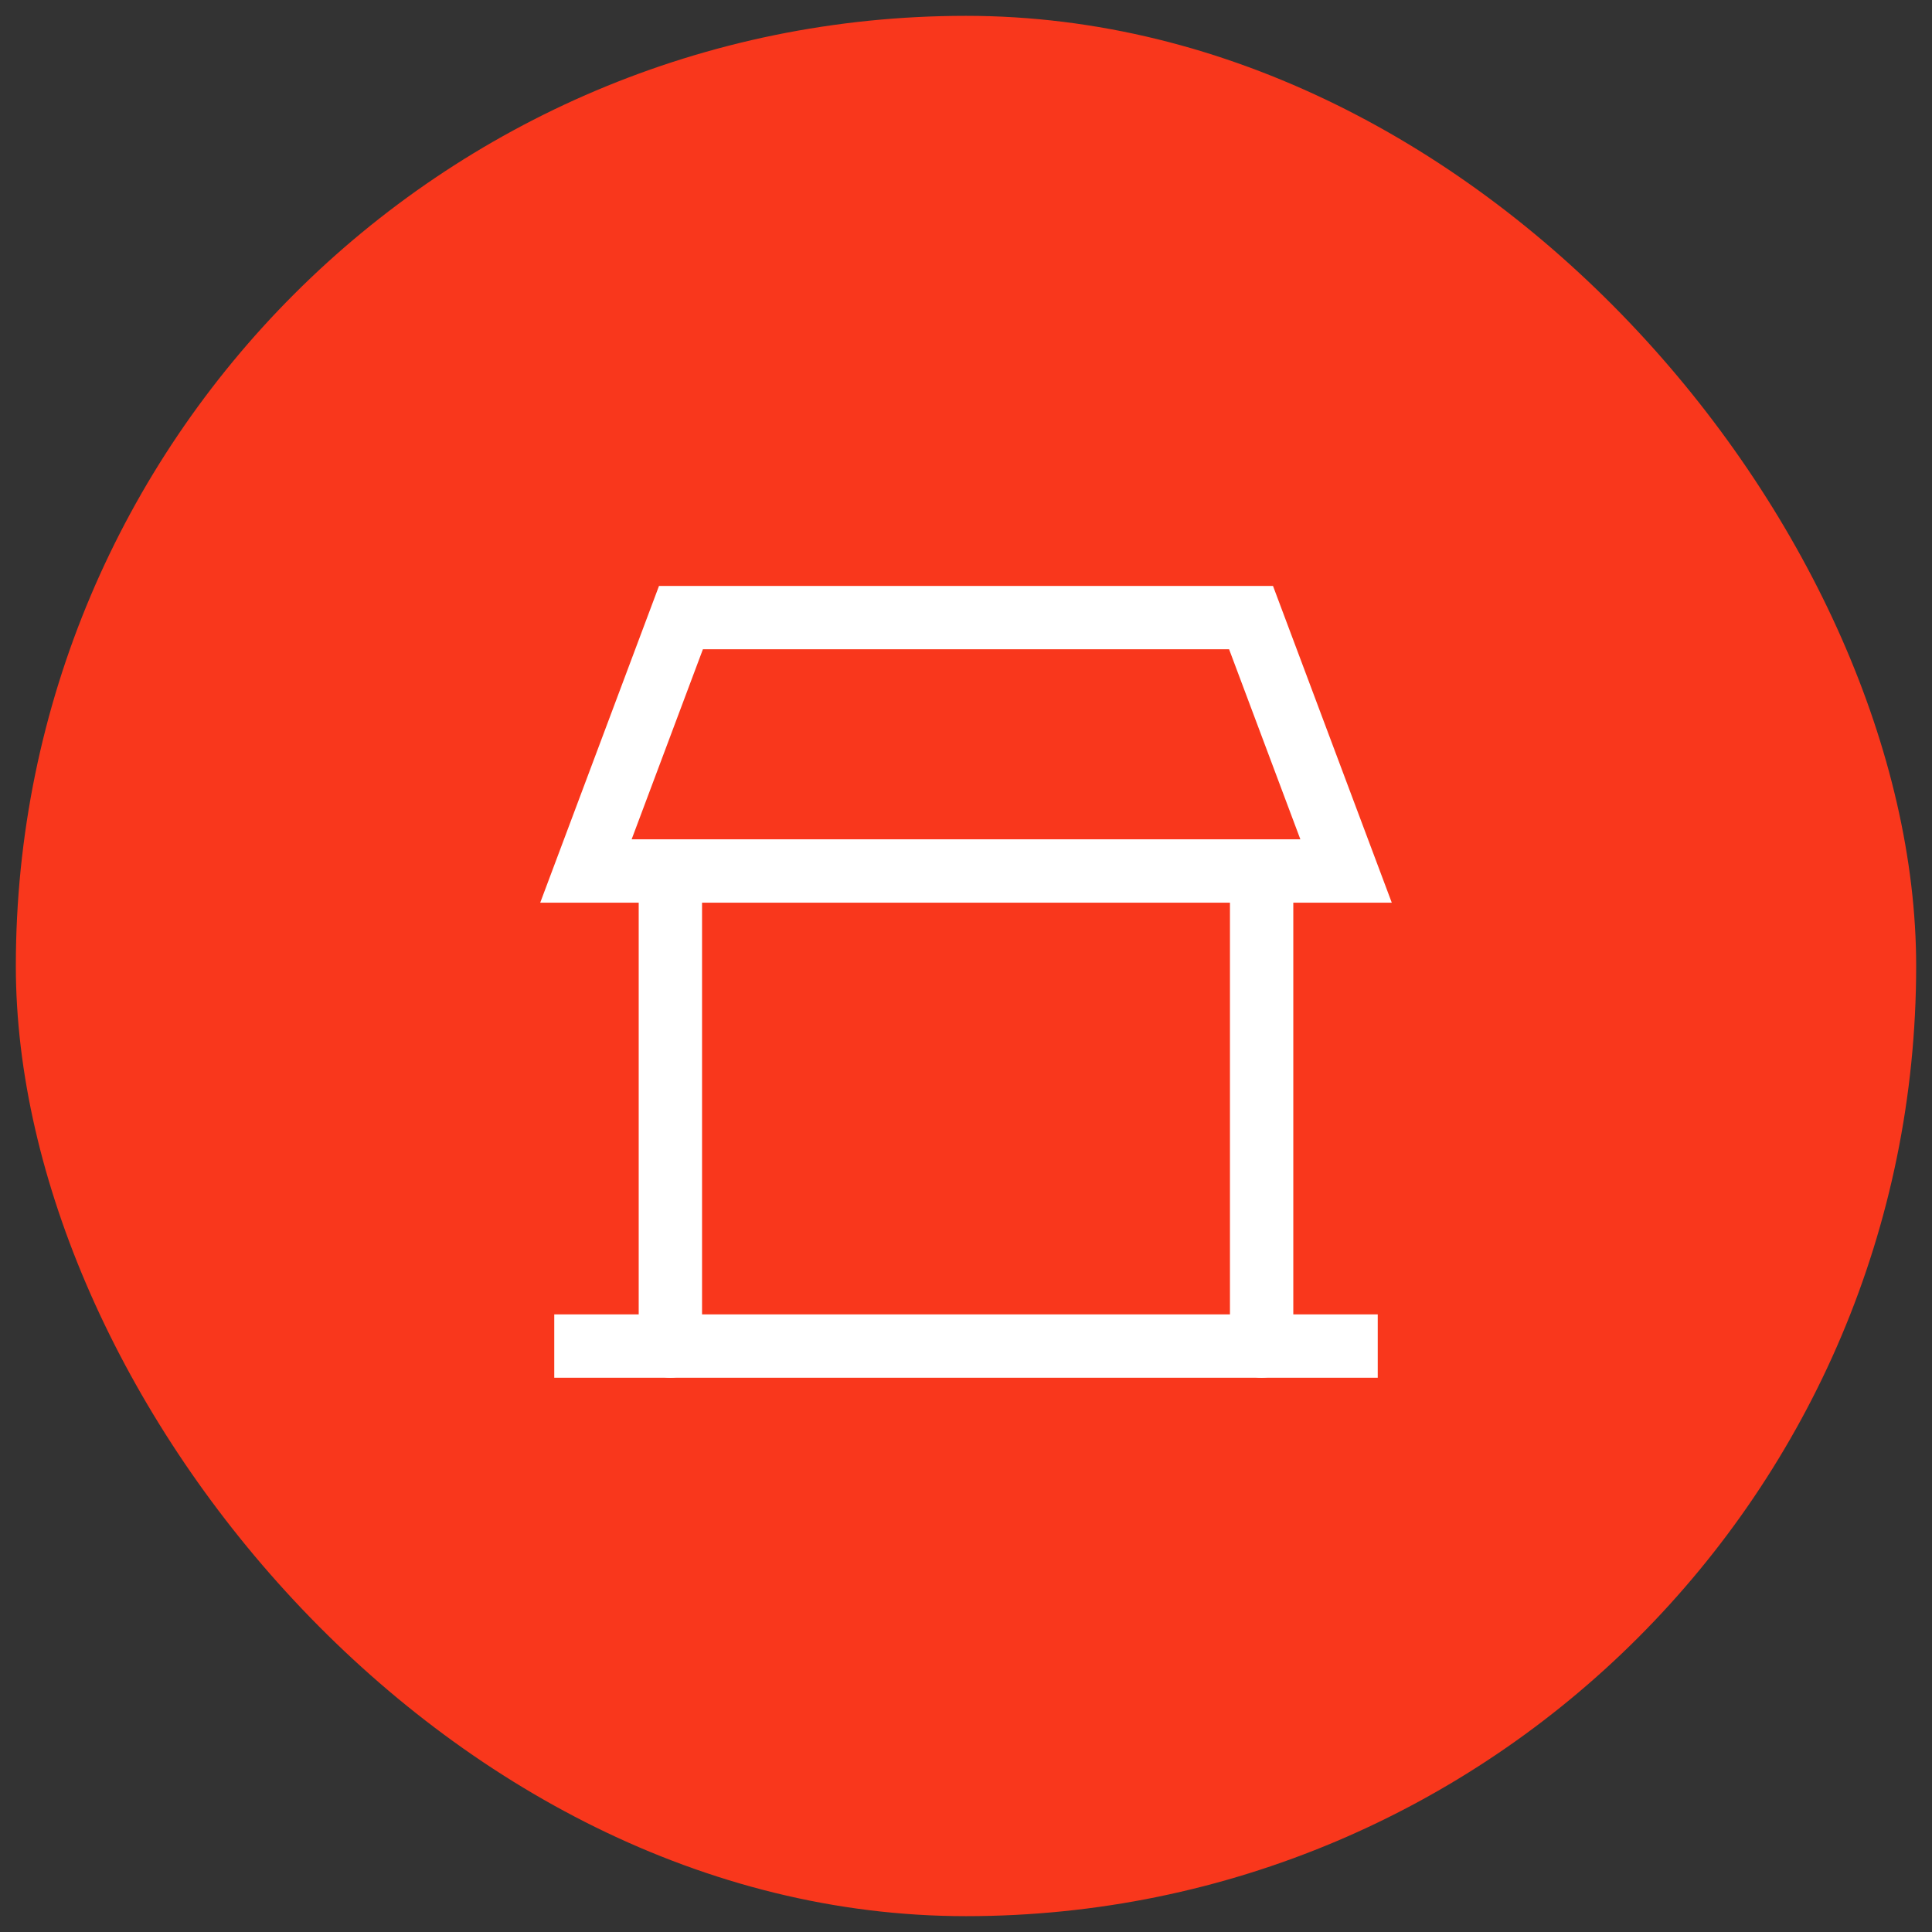
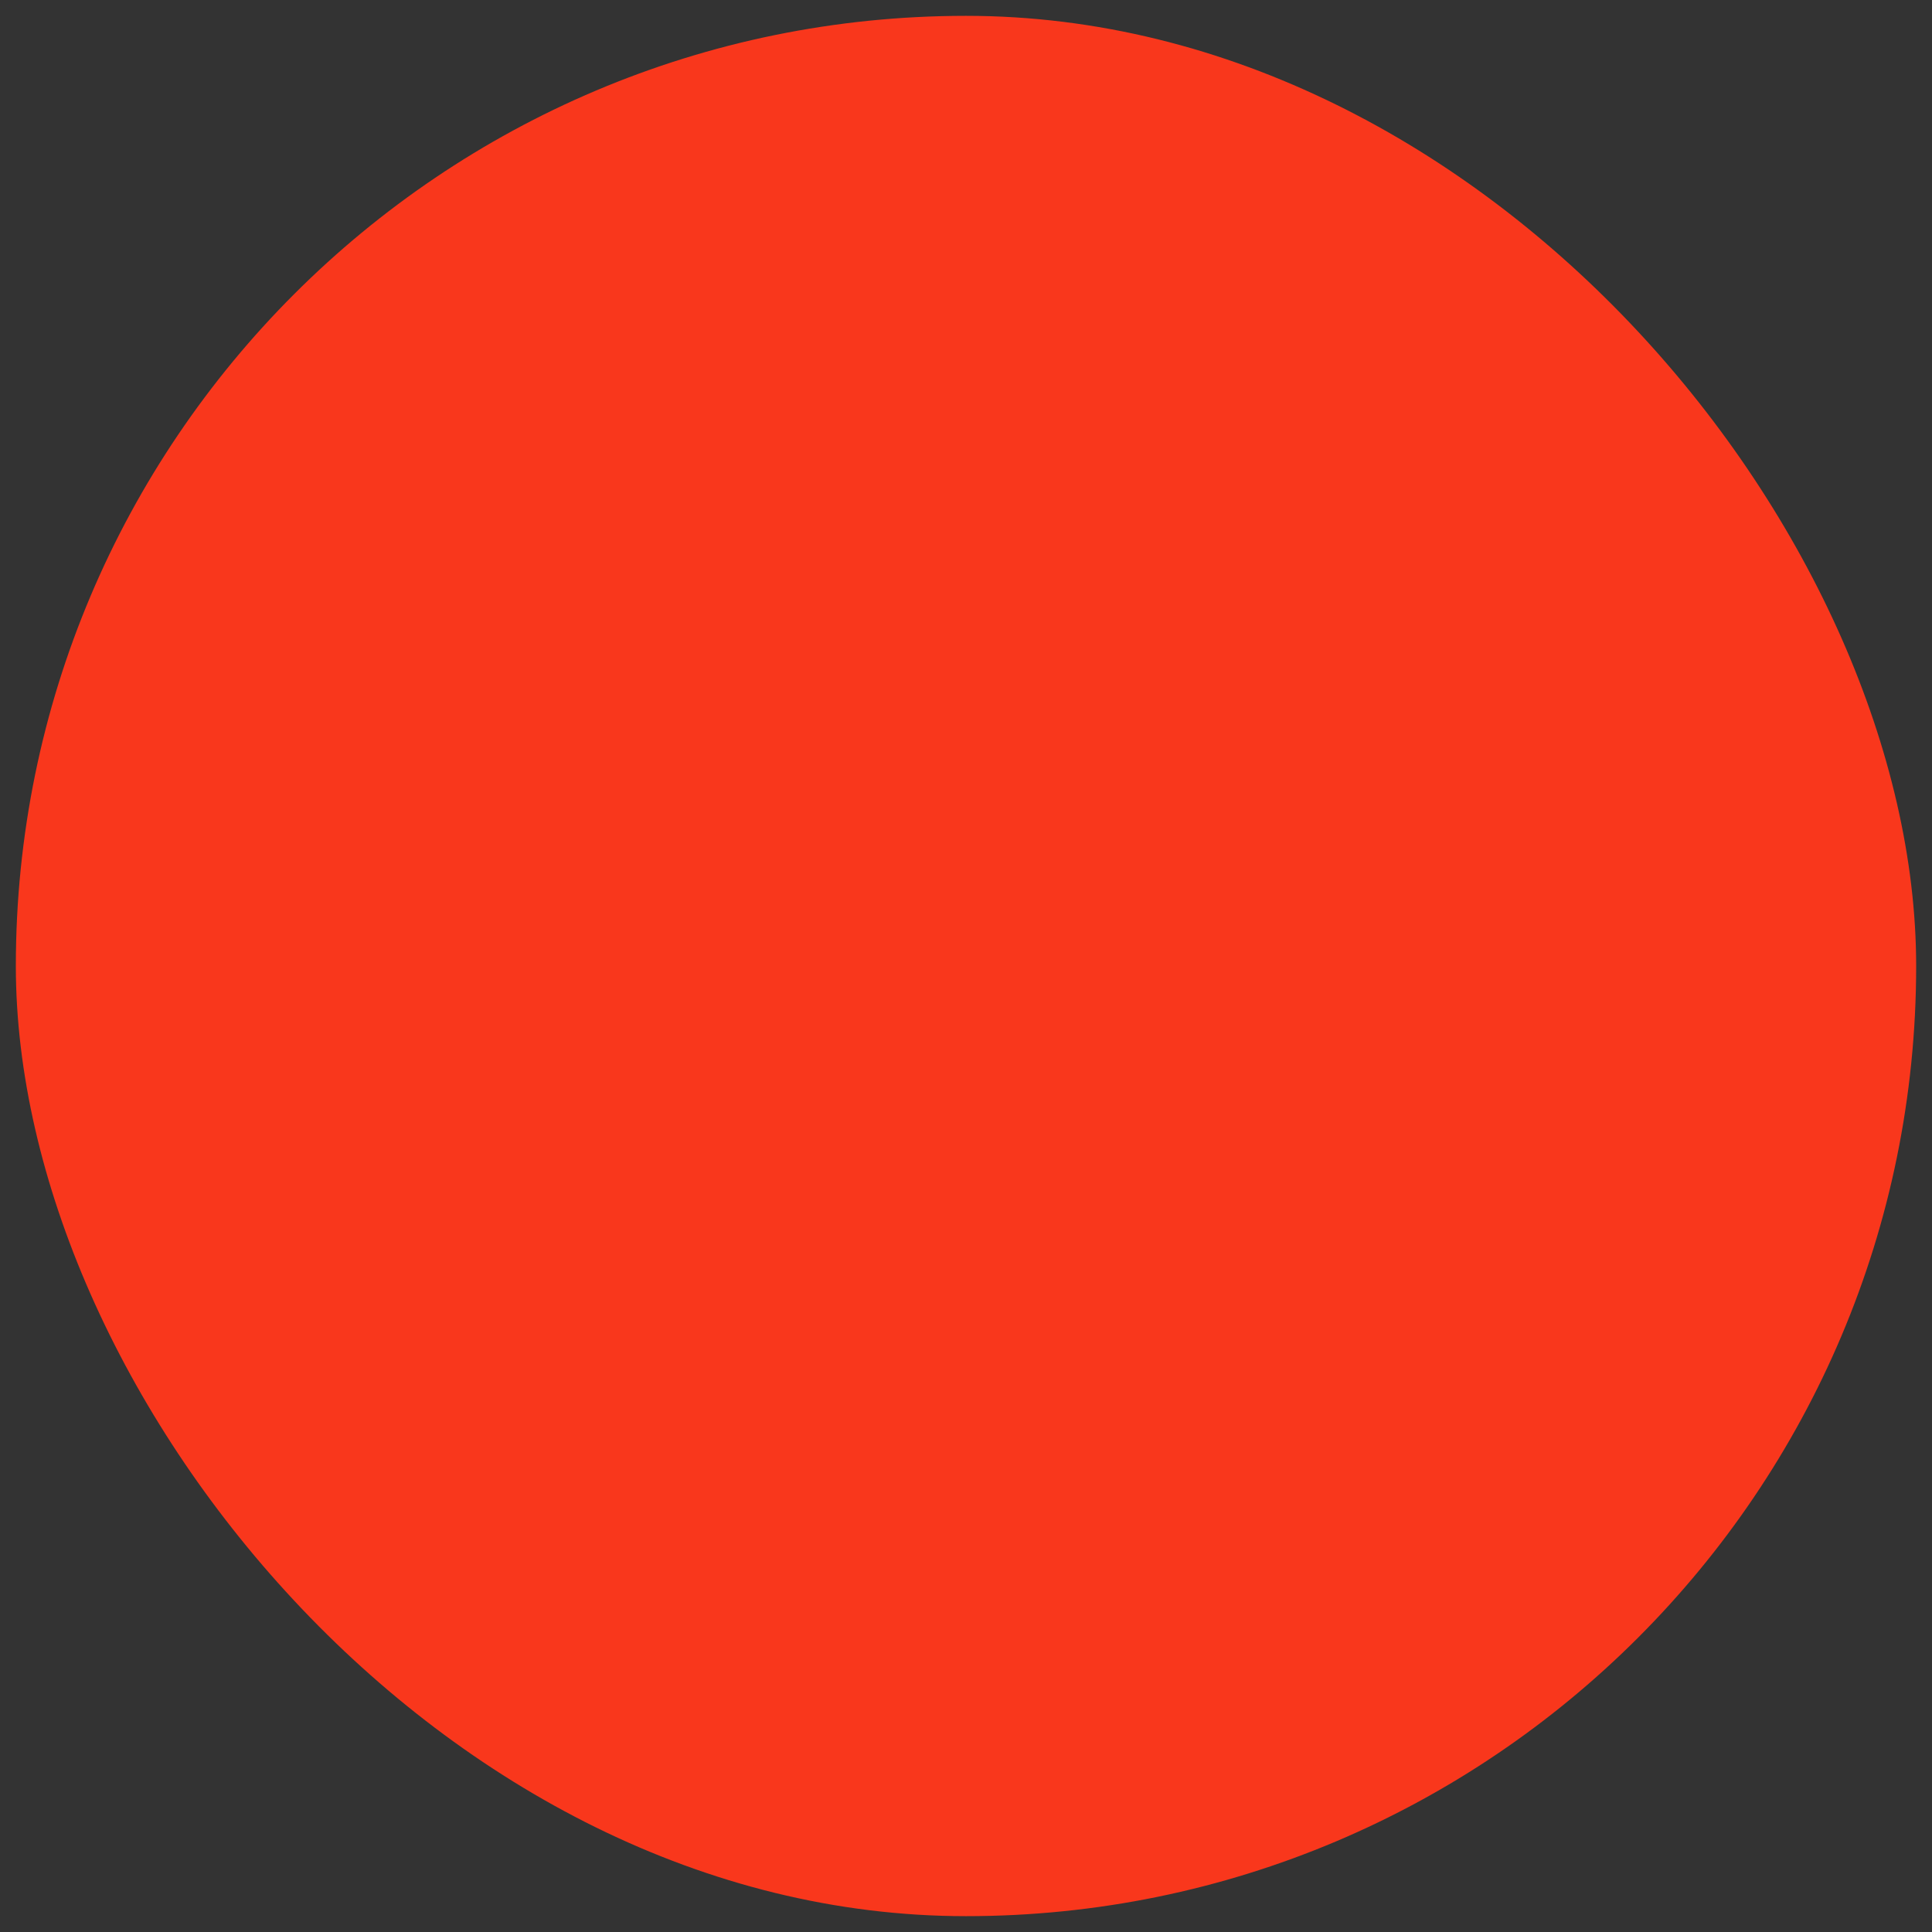
<svg xmlns="http://www.w3.org/2000/svg" width="61" height="61" viewBox="0 0 61 61" fill="none">
  <rect x="0" y="0" width="61" height="61" fill="#333333" stroke="none" />
  <rect x="0.5" y="0.5" width="60" height="60" rx="30" fill="#F9371C" />
-   <path d="M18.5 42.5H42.5" stroke="white" stroke-width="2" stroke-linecap="square" stroke-linejoin="round" />
-   <path d="M20.166 42.5C20.166 43.052 20.614 43.5 21.166 43.5C21.718 43.5 22.166 43.052 22.166 42.5H20.166ZM22.166 28.967V27.967H20.166V28.967H22.166ZM22.166 42.5V28.967H20.166V42.5H22.166Z" fill="white" />
-   <path d="M38.834 42.5C38.834 43.052 39.282 43.5 39.834 43.5C40.386 43.5 40.834 43.052 40.834 42.5H38.834ZM40.834 28.967V27.967H38.834V28.967H40.834ZM40.834 42.5V28.967H38.834V42.5H40.834Z" fill="white" />
-   <path d="M21.5 19.5L18.5 27.5H42.5L39.5 19.5H21.5Z" stroke="white" stroke-width="2" />
</svg>